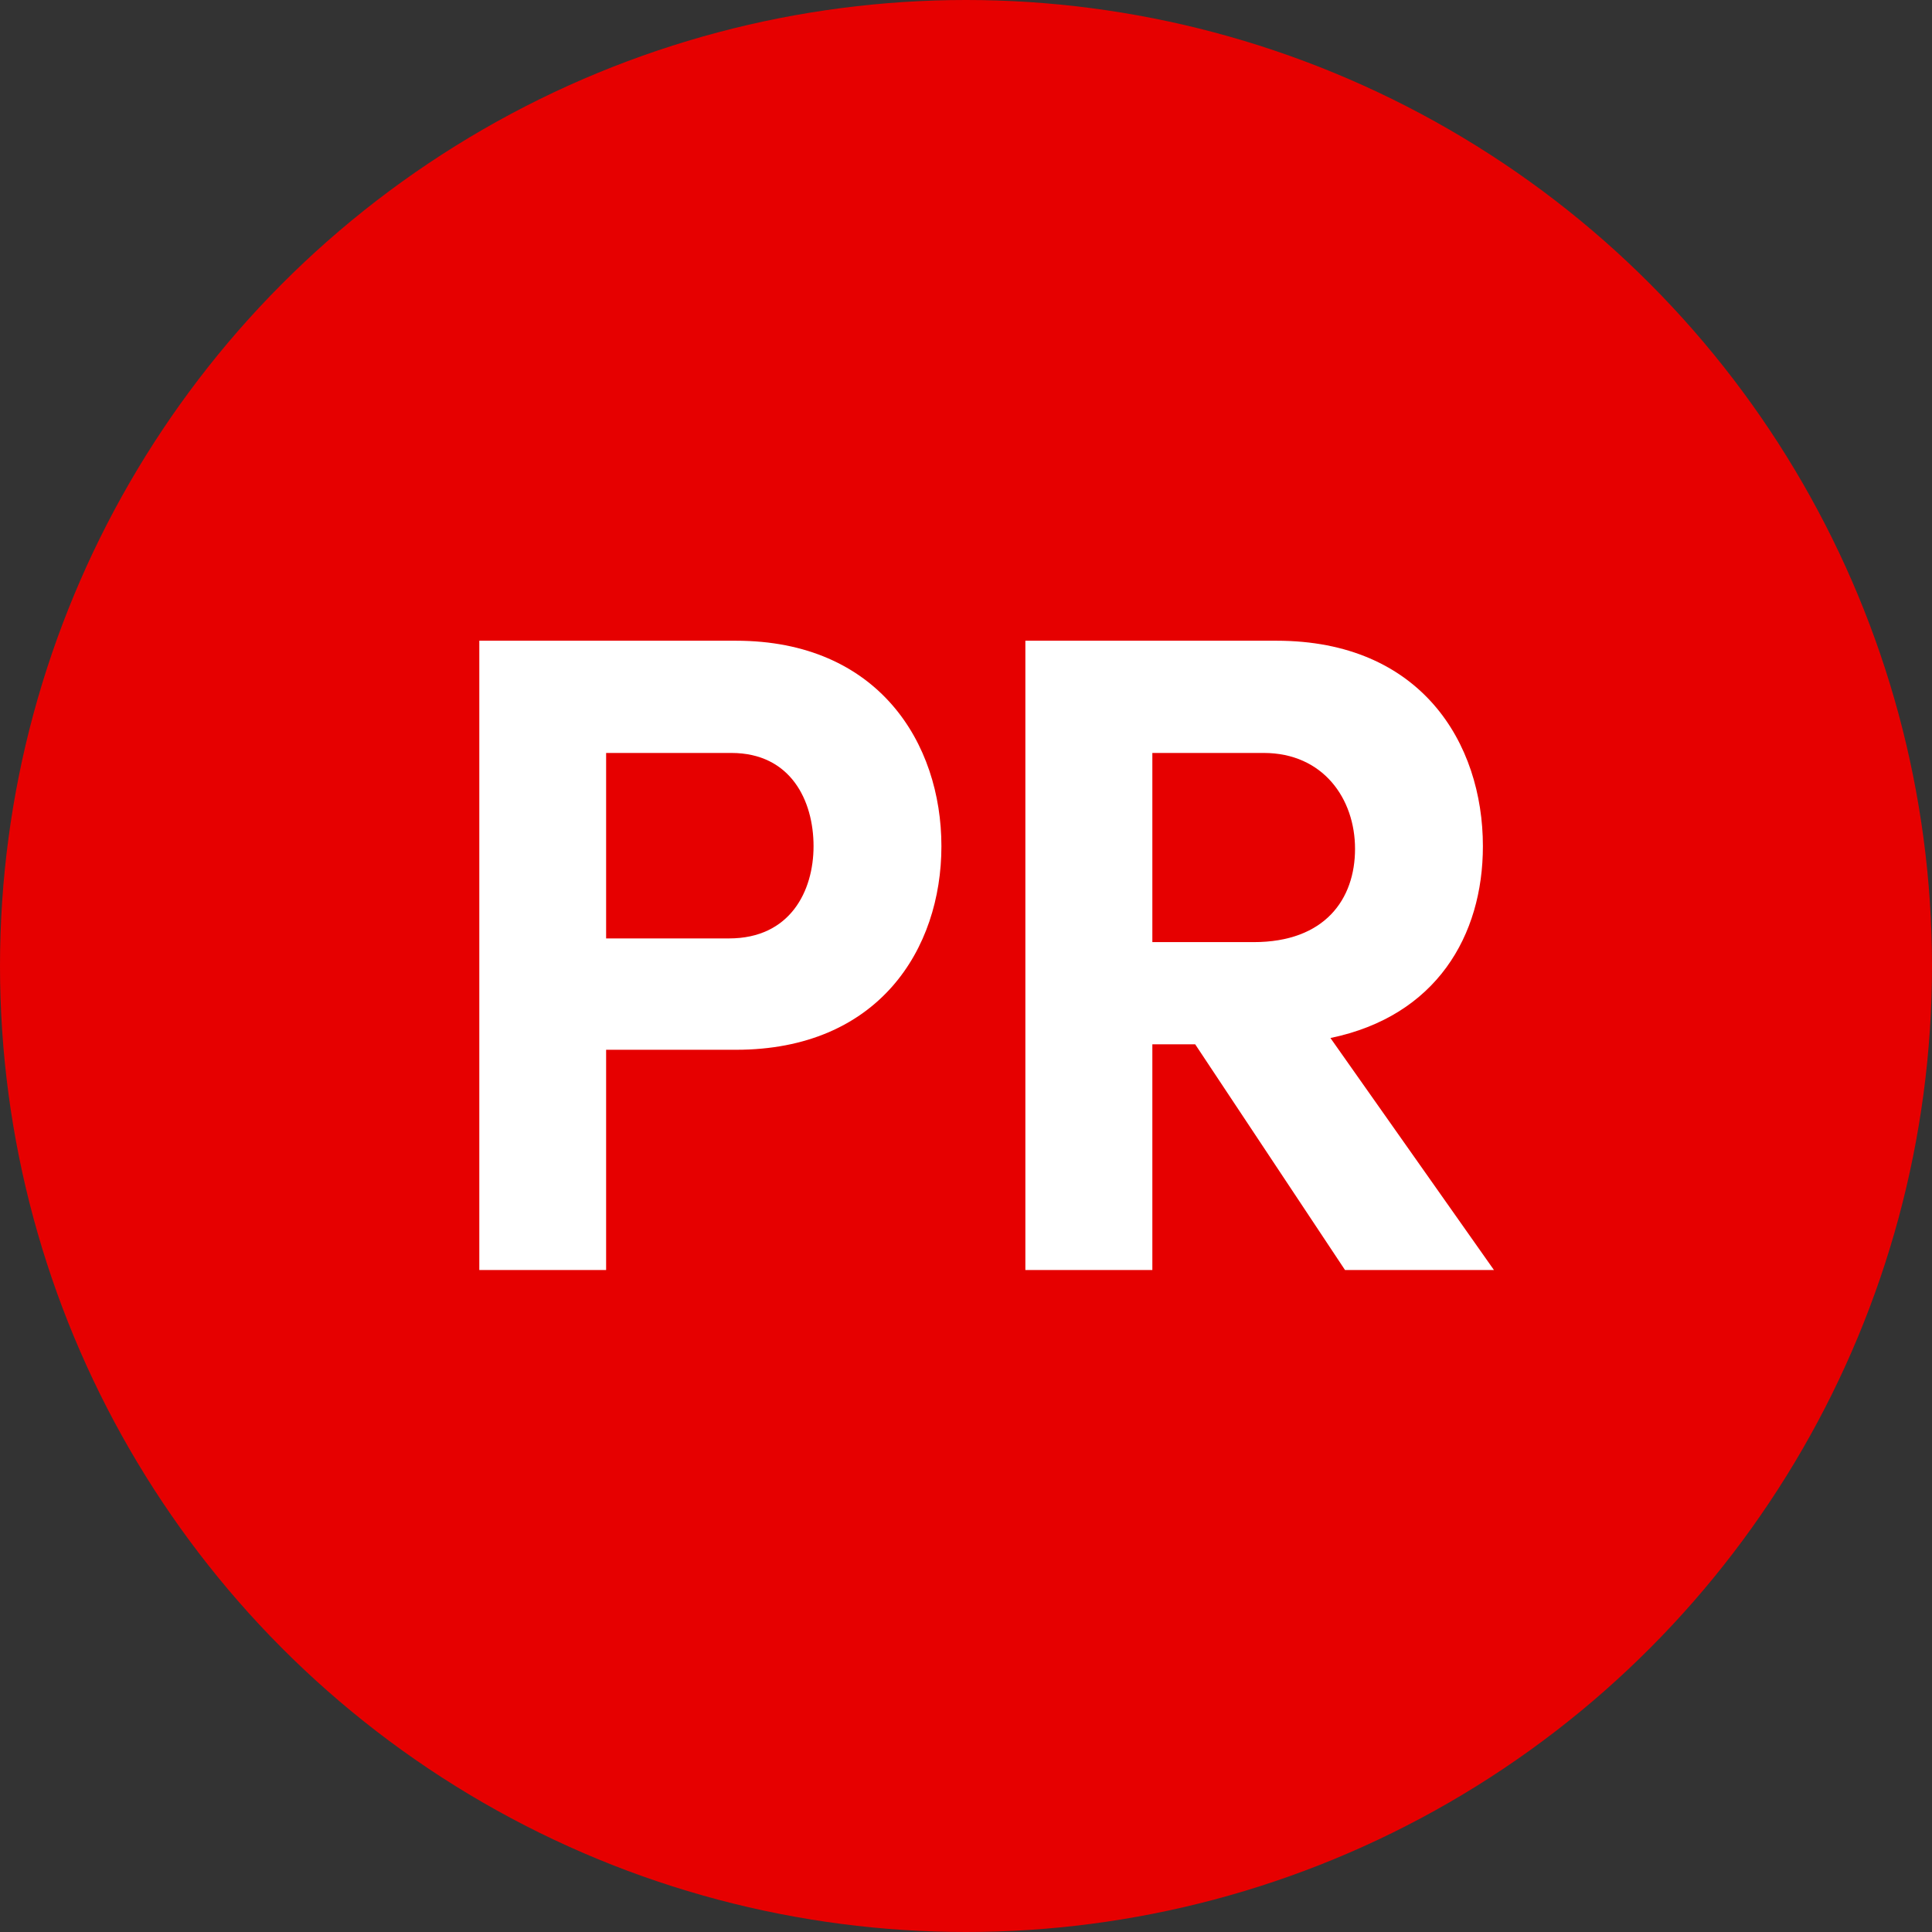
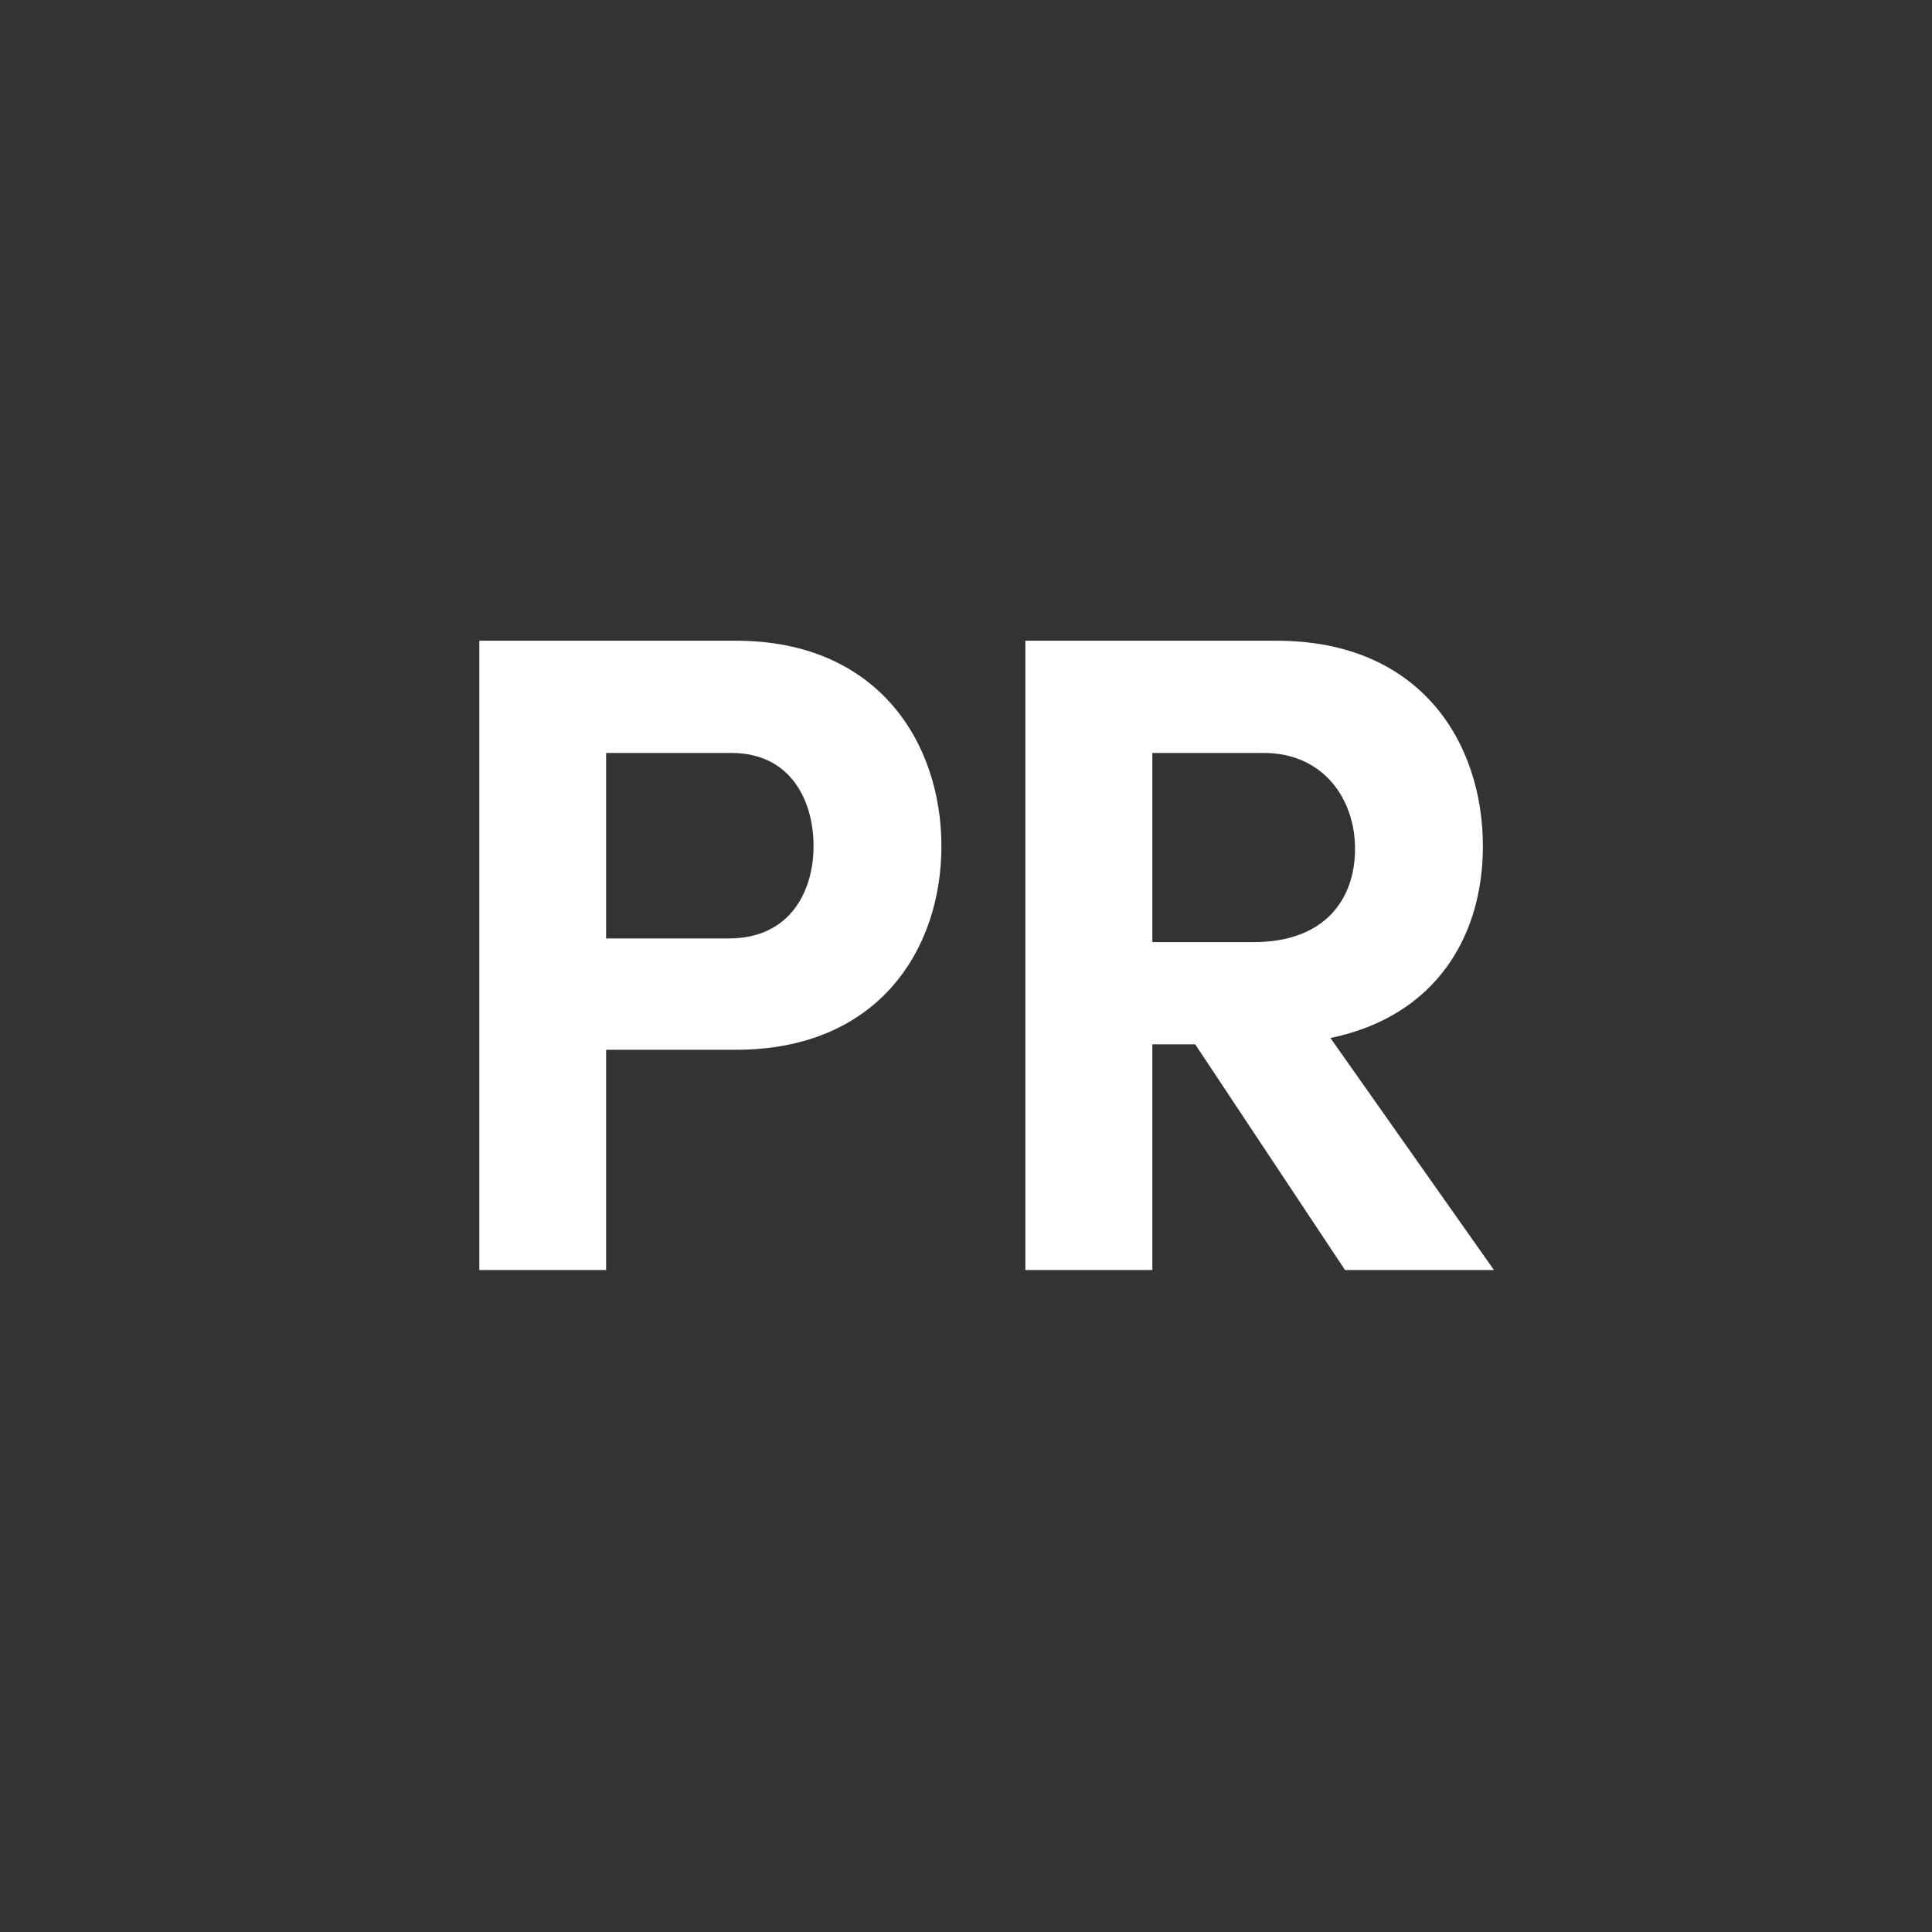
<svg xmlns="http://www.w3.org/2000/svg" viewBox="0 0 110 110">
  <rect x="0" y="0" width="110" height="110" fill="#333333" stroke="none" />
  <defs>
    <style>.cls-1{fill:#e60000;}.cls-2{fill:#fff;}</style>
  </defs>
  <title>pr</title>
  <g id="Layer_2" data-name="Layer 2">
    <g id="Layer_1-2" data-name="Layer 1">
-       <circle class="cls-1" cx="55" cy="55" r="55" />
      <path class="cls-2" d="M53.6,48.18c0,5.87-3.59,11.59-11.7,11.59H34.51V72.31H27.29V36.48H41.9C50,36.48,53.6,42.3,53.6,48.18Zm-7.28,0c0-2.6-1.3-5.31-4.68-5.31H34.51V53.43h7C45,53.43,46.32,50.72,46.32,48.18Z" />
      <path class="cls-2" d="M68.05,59.46H65.61V72.31H58.38V36.48h14.3c8.22,0,11.75,5.82,11.75,11.7,0,5.09-2.65,9.67-8.68,10.92l9.31,13.21H76.58Zm-2.44-5.82h5.77c4.06,0,5.77-2.45,5.77-5.31s-1.82-5.46-5.2-5.46H65.61Z" />
    </g>
  </g>
</svg>